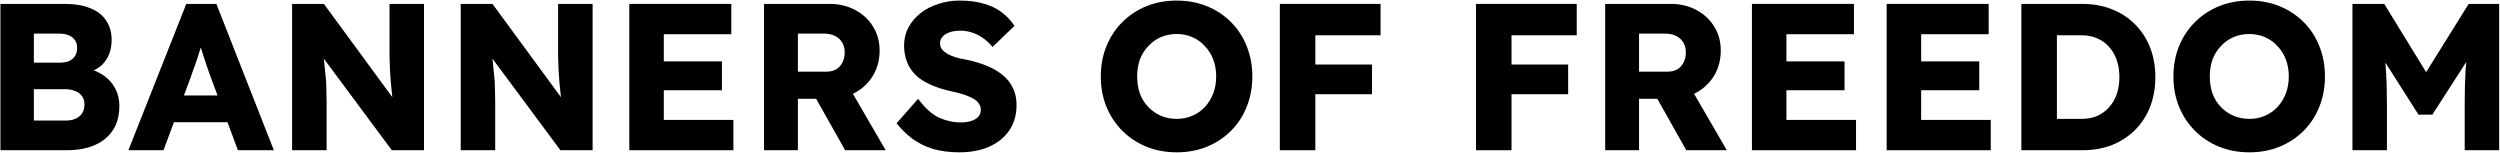
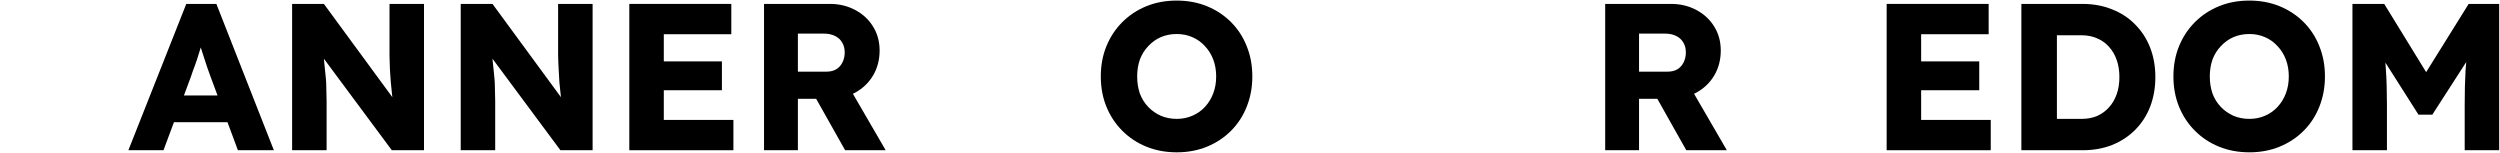
<svg xmlns="http://www.w3.org/2000/svg" width="1531" height="94" viewBox="0 0 1531 94" fill="none">
  <path d="M1440.64 91.998V2.398H1460.1L1492.74 55.518L1478.78 55.39L1511.81 2.398H1530.5V91.998H1509.38V64.094C1509.38 56.414 1509.55 49.502 1509.89 43.358C1510.32 37.214 1511 31.113 1511.94 25.054L1514.37 31.71L1489.54 70.238H1481.09L1456.77 31.966L1459.2 25.054C1460.14 30.772 1460.78 36.66 1461.12 42.718C1461.55 48.692 1461.76 55.817 1461.76 64.094V91.998H1440.64Z" fill="black" />
  <path d="M1377.6 93.28C1370.77 93.28 1364.54 92.128 1358.91 89.824C1353.28 87.52 1348.37 84.277 1344.19 80.096C1340.01 75.914 1336.76 71.008 1334.46 65.376C1332.16 59.744 1331 53.557 1331 46.816C1331 40.074 1332.16 33.888 1334.46 28.256C1336.76 22.624 1340.01 17.717 1344.19 13.536C1348.37 9.354 1353.28 6.112 1358.91 3.808C1364.54 1.504 1370.73 0.352 1377.47 0.352C1384.21 0.352 1390.4 1.504 1396.03 3.808C1401.66 6.112 1406.57 9.354 1410.75 13.536C1414.93 17.717 1418.13 22.624 1420.35 28.256C1422.65 33.888 1423.8 40.074 1423.8 46.816C1423.8 53.472 1422.65 59.658 1420.35 65.376C1418.13 71.008 1414.93 75.914 1410.75 80.096C1406.57 84.277 1401.66 87.52 1396.03 89.824C1390.4 92.128 1384.25 93.28 1377.6 93.28ZM1377.47 72.8C1380.97 72.8 1384.17 72.16 1387.07 70.88C1390.05 69.6 1392.61 67.808 1394.75 65.504C1396.97 63.114 1398.67 60.341 1399.87 57.184C1401.06 54.026 1401.66 50.57 1401.66 46.816C1401.66 43.061 1401.06 39.605 1399.87 36.448C1398.67 33.29 1396.97 30.56 1394.75 28.256C1392.61 25.866 1390.05 24.032 1387.07 22.752C1384.17 21.472 1380.97 20.832 1377.47 20.832C1373.97 20.832 1370.73 21.472 1367.74 22.752C1364.84 24.032 1362.28 25.866 1360.06 28.256C1357.84 30.56 1356.13 33.29 1354.94 36.448C1353.83 39.605 1353.28 43.061 1353.28 46.816C1353.28 50.57 1353.83 54.069 1354.94 57.312C1356.13 60.469 1357.84 63.2 1360.06 65.504C1362.28 67.808 1364.84 69.6 1367.74 70.88C1370.73 72.16 1373.97 72.8 1377.47 72.8Z" fill="black" />
  <path d="M1237.89 91.998V2.398H1275.39C1281.97 2.398 1287.98 3.508 1293.44 5.726C1298.9 7.86 1303.6 10.932 1307.52 14.942C1311.53 18.953 1314.61 23.689 1316.74 29.15C1318.87 34.612 1319.94 40.628 1319.94 47.198C1319.94 53.769 1318.87 59.828 1316.74 65.374C1314.61 70.836 1311.53 75.572 1307.52 79.582C1303.6 83.508 1298.9 86.58 1293.44 88.798C1287.98 90.932 1281.97 91.998 1275.39 91.998H1237.89ZM1259.65 77.15L1256.71 72.798H1274.75C1278.34 72.798 1281.54 72.201 1284.35 71.006C1287.17 69.726 1289.56 67.977 1291.52 65.758C1293.57 63.54 1295.15 60.852 1296.26 57.694C1297.37 54.537 1297.92 51.038 1297.92 47.198C1297.92 43.358 1297.37 39.86 1296.26 36.702C1295.15 33.545 1293.57 30.857 1291.52 28.638C1289.56 26.42 1287.17 24.713 1284.35 23.518C1281.54 22.238 1278.34 21.598 1274.75 21.598H1256.32L1259.65 17.502V77.15Z" fill="black" />
  <path d="M1155.39 91.998V2.398H1217.85V20.958H1176.51V73.438H1219.13V91.998H1155.39ZM1165.63 55.262V37.598H1212.09V55.262H1165.63Z" fill="black" />
-   <path d="M1072.89 91.998V2.398H1135.35V20.958H1094.01V73.438H1136.63V91.998H1072.89ZM1083.13 55.262V37.598H1129.59V55.262H1083.13Z" fill="black" />
  <path d="M983.016 91.998V2.398H1023.34C1029.05 2.398 1034.22 3.636 1038.82 6.11C1043.52 8.585 1047.19 11.998 1049.83 16.35C1052.48 20.617 1053.8 25.481 1053.8 30.942C1053.8 36.574 1052.48 41.652 1049.83 46.174C1047.19 50.612 1043.56 54.11 1038.95 56.67C1034.34 59.23 1029.14 60.51 1023.34 60.51H1003.75V91.998H983.016ZM1032.68 91.998L1009.9 51.55L1032.17 48.35L1057.51 91.998H1032.68ZM1003.75 43.87H1021.42C1023.63 43.87 1025.55 43.401 1027.18 42.462C1028.88 41.438 1030.16 40.03 1031.02 38.238C1031.95 36.446 1032.42 34.398 1032.42 32.094C1032.42 29.79 1031.91 27.785 1030.89 26.078C1029.86 24.286 1028.37 22.921 1026.41 21.982C1024.53 21.044 1022.23 20.574 1019.5 20.574H1003.75V43.87Z" fill="black" />
-   <path d="M903.891 91.998V2.398H925.651V91.998H903.891ZM914.003 57.694V39.518H960.339V57.694H914.003ZM914.003 21.598V2.398H965.587V21.598H914.003Z" fill="black" />
-   <path d="M783.766 91.998V2.398H805.526V91.998H783.766ZM793.878 57.694V39.518H840.214V57.694H793.878ZM793.878 21.598V2.398H845.462V21.598H793.878Z" fill="black" />
  <path d="M720.721 93.28C713.894 93.28 707.665 92.128 702.033 89.824C696.401 87.52 691.494 84.277 687.313 80.096C683.132 75.914 679.889 71.008 677.585 65.376C675.281 59.744 674.129 53.557 674.129 46.816C674.129 40.074 675.281 33.888 677.585 28.256C679.889 22.624 683.132 17.717 687.313 13.536C691.494 9.354 696.401 6.112 702.033 3.808C707.665 1.504 713.852 0.352 720.593 0.352C727.334 0.352 733.521 1.504 739.153 3.808C744.785 6.112 749.692 9.354 753.873 13.536C758.054 17.717 761.254 22.624 763.473 28.256C765.777 33.888 766.929 40.074 766.929 46.816C766.929 53.472 765.777 59.658 763.473 65.376C761.254 71.008 758.054 75.914 753.873 80.096C749.692 84.277 744.785 87.52 739.153 89.824C733.521 92.128 727.377 93.28 720.721 93.28ZM720.593 72.8C724.092 72.8 727.292 72.16 730.193 70.88C733.18 69.6 735.74 67.808 737.873 65.504C740.092 63.114 741.798 60.341 742.993 57.184C744.188 54.026 744.785 50.57 744.785 46.816C744.785 43.061 744.188 39.605 742.993 36.448C741.798 33.29 740.092 30.56 737.873 28.256C735.74 25.866 733.18 24.032 730.193 22.752C727.292 21.472 724.092 20.832 720.593 20.832C717.094 20.832 713.852 21.472 710.865 22.752C707.964 24.032 705.404 25.866 703.185 28.256C700.966 30.56 699.26 33.29 698.065 36.448C696.956 39.605 696.401 43.061 696.401 46.816C696.401 50.57 696.956 54.069 698.065 57.312C699.26 60.469 700.966 63.2 703.185 65.504C705.404 67.808 707.964 69.6 710.865 70.88C713.852 72.16 717.094 72.8 720.593 72.8Z" fill="black" />
-   <path d="M587.459 93.28C581.571 93.28 576.237 92.597 571.459 91.232C566.765 89.781 562.584 87.733 558.915 85.088C555.245 82.357 551.96 79.157 549.059 75.488L562.243 60.512C566.509 66.229 570.776 70.069 575.043 72.032C579.395 73.994 583.875 74.976 588.483 74.976C590.787 74.976 592.877 74.677 594.755 74.08C596.632 73.482 598.083 72.629 599.107 71.52C600.131 70.325 600.643 68.874 600.643 67.168C600.643 65.888 600.301 64.736 599.619 63.712C599.021 62.688 598.168 61.792 597.059 61.024C595.949 60.256 594.627 59.573 593.091 58.976C591.555 58.293 589.933 57.738 588.227 57.312C586.52 56.8 584.771 56.373 582.979 56.032C578.029 54.922 573.72 53.557 570.051 51.936C566.381 50.314 563.309 48.352 560.835 46.048C558.445 43.658 556.653 40.97 555.459 37.984C554.264 34.912 553.667 31.498 553.667 27.744C553.667 23.733 554.563 20.064 556.355 16.736C558.232 13.322 560.707 10.421 563.779 8.032C566.936 5.557 570.563 3.68 574.659 2.4C578.755 1.034 583.021 0.352 587.459 0.352C593.347 0.352 598.381 0.992 602.563 2.272C606.829 3.466 610.456 5.216 613.443 7.52C616.515 9.824 619.117 12.597 621.251 15.84L607.811 28.768C606.019 26.549 604.056 24.714 601.923 23.264C599.875 21.813 597.656 20.704 595.267 19.936C592.963 19.168 590.573 18.784 588.099 18.784C585.539 18.784 583.32 19.125 581.443 19.808C579.651 20.405 578.243 21.301 577.219 22.496C576.195 23.605 575.683 24.97 575.683 26.592C575.683 28.042 576.109 29.28 576.963 30.304C577.816 31.328 578.968 32.266 580.419 33.12C581.869 33.888 583.533 34.57 585.411 35.168C587.288 35.68 589.251 36.106 591.299 36.448C595.992 37.386 600.216 38.624 603.971 40.16C607.811 41.696 611.096 43.573 613.827 45.792C616.643 48.01 618.776 50.656 620.227 53.728C621.763 56.714 622.531 60.213 622.531 64.224C622.531 70.453 620.995 75.744 617.923 80.096C614.936 84.362 610.797 87.648 605.507 89.952C600.301 92.17 594.285 93.28 587.459 93.28Z" fill="black" />
  <path d="M467.891 91.998V2.398H508.211C513.928 2.398 519.091 3.636 523.699 6.11C528.392 8.585 532.061 11.998 534.707 16.35C537.352 20.617 538.675 25.481 538.675 30.942C538.675 36.574 537.352 41.652 534.707 46.174C532.061 50.612 528.435 54.11 523.827 56.67C519.219 59.23 514.013 60.51 508.211 60.51H488.627V91.998H467.891ZM517.555 91.998L494.771 51.55L517.043 48.35L542.387 91.998H517.555ZM488.627 43.87H506.291C508.509 43.87 510.429 43.401 512.051 42.462C513.757 41.438 515.037 40.03 515.891 38.238C516.829 36.446 517.299 34.398 517.299 32.094C517.299 29.79 516.787 27.785 515.763 26.078C514.739 24.286 513.245 22.921 511.283 21.982C509.405 21.044 507.101 20.574 504.371 20.574H488.627V43.87Z" fill="black" />
  <path d="M385.391 91.998V2.398H447.855V20.958H406.511V73.438H449.135V91.998H385.391ZM395.631 55.262V37.598H442.095V55.262H395.631Z" fill="black" />
-   <path d="M282.141 91.998V2.398H301.597L348.573 66.398L344.349 65.758C343.922 62.942 343.581 60.254 343.325 57.694C343.069 55.134 342.813 52.617 342.557 50.142C342.386 47.668 342.215 45.15 342.045 42.59C341.959 40.03 341.874 37.257 341.789 34.27C341.789 31.284 341.789 28.041 341.789 24.542V2.398H362.909V91.998H343.197L294.173 25.95L300.701 26.846C301.127 30.942 301.469 34.441 301.725 37.342C302.066 40.158 302.322 42.676 302.493 44.894C302.749 47.113 302.919 49.118 303.005 50.91C303.09 52.702 303.133 54.494 303.133 56.286C303.218 57.993 303.261 59.913 303.261 62.046V91.998H282.141Z" fill="black" />
+   <path d="M282.141 91.998V2.398H301.597L348.573 66.398L344.349 65.758C343.922 62.942 343.581 60.254 343.325 57.694C343.069 55.134 342.813 52.617 342.557 50.142C341.959 40.03 341.874 37.257 341.789 34.27C341.789 31.284 341.789 28.041 341.789 24.542V2.398H362.909V91.998H343.197L294.173 25.95L300.701 26.846C301.127 30.942 301.469 34.441 301.725 37.342C302.066 40.158 302.322 42.676 302.493 44.894C302.749 47.113 302.919 49.118 303.005 50.91C303.09 52.702 303.133 54.494 303.133 56.286C303.218 57.993 303.261 59.913 303.261 62.046V91.998H282.141Z" fill="black" />
  <path d="M178.891 91.998V2.398H198.347L245.323 66.398L241.099 65.758C240.672 62.942 240.331 60.254 240.075 57.694C239.819 55.134 239.563 52.617 239.307 50.142C239.136 47.668 238.965 45.15 238.795 42.59C238.709 40.03 238.624 37.257 238.539 34.27C238.539 31.284 238.539 28.041 238.539 24.542V2.398H259.659V91.998H239.947L190.923 25.95L197.451 26.846C197.877 30.942 198.219 34.441 198.475 37.342C198.816 40.158 199.072 42.676 199.243 44.894C199.499 47.113 199.669 49.118 199.755 50.91C199.84 52.702 199.883 54.494 199.883 56.286C199.968 57.993 200.011 59.913 200.011 62.046V91.998H178.891Z" fill="black" />
  <path d="M78.621 91.998L114.077 2.398H132.509L167.709 91.998H145.693L128.797 46.558C128.114 44.766 127.432 42.846 126.749 40.798C126.066 38.75 125.384 36.66 124.701 34.526C124.018 32.308 123.336 30.174 122.653 28.126C122.056 25.993 121.544 24.03 121.117 22.238L124.957 22.11C124.445 24.244 123.848 26.334 123.165 28.382C122.568 30.43 121.928 32.478 121.245 34.526C120.648 36.489 119.965 38.494 119.197 40.542C118.429 42.505 117.704 44.553 117.021 46.686L100.125 91.998H78.621ZM95.517 74.846L102.301 58.462H143.517L150.173 74.846H95.517Z" fill="black" />
-   <path d="M0.266 91.998V2.398H39.818C45.962 2.398 51.167 3.294 55.434 5.086C59.7 6.793 62.9 9.31 65.034 12.638C67.252 15.881 68.362 19.806 68.362 24.414C68.362 29.534 67.082 33.844 64.522 37.342C62.047 40.841 58.42 43.188 53.642 44.382L53.386 41.95C57.396 42.804 60.852 44.297 63.754 46.43C66.74 48.564 69.044 51.209 70.666 54.366C72.287 57.438 73.098 60.937 73.098 64.862C73.098 69.385 72.33 73.353 70.794 76.766C69.258 80.094 67.039 82.91 64.138 85.214C61.236 87.518 57.823 89.225 53.898 90.334C50.058 91.444 45.791 91.998 41.098 91.998H0.266ZM20.746 73.822H40.33C42.719 73.822 44.724 73.438 46.346 72.67C48.052 71.902 49.375 70.793 50.314 69.342C51.252 67.806 51.722 65.972 51.722 63.838C51.722 61.876 51.21 60.212 50.186 58.846C49.247 57.481 47.882 56.457 46.09 55.774C44.298 55.006 42.164 54.622 39.69 54.622H20.746V73.822ZM20.746 38.366H36.746C38.964 38.366 40.842 38.025 42.378 37.342C43.999 36.574 45.194 35.55 45.962 34.27C46.815 32.905 47.242 31.284 47.242 29.406C47.242 26.676 46.303 24.542 44.426 23.006C42.548 21.385 39.732 20.574 35.978 20.574H20.746V38.366Z" fill="black" />
</svg>